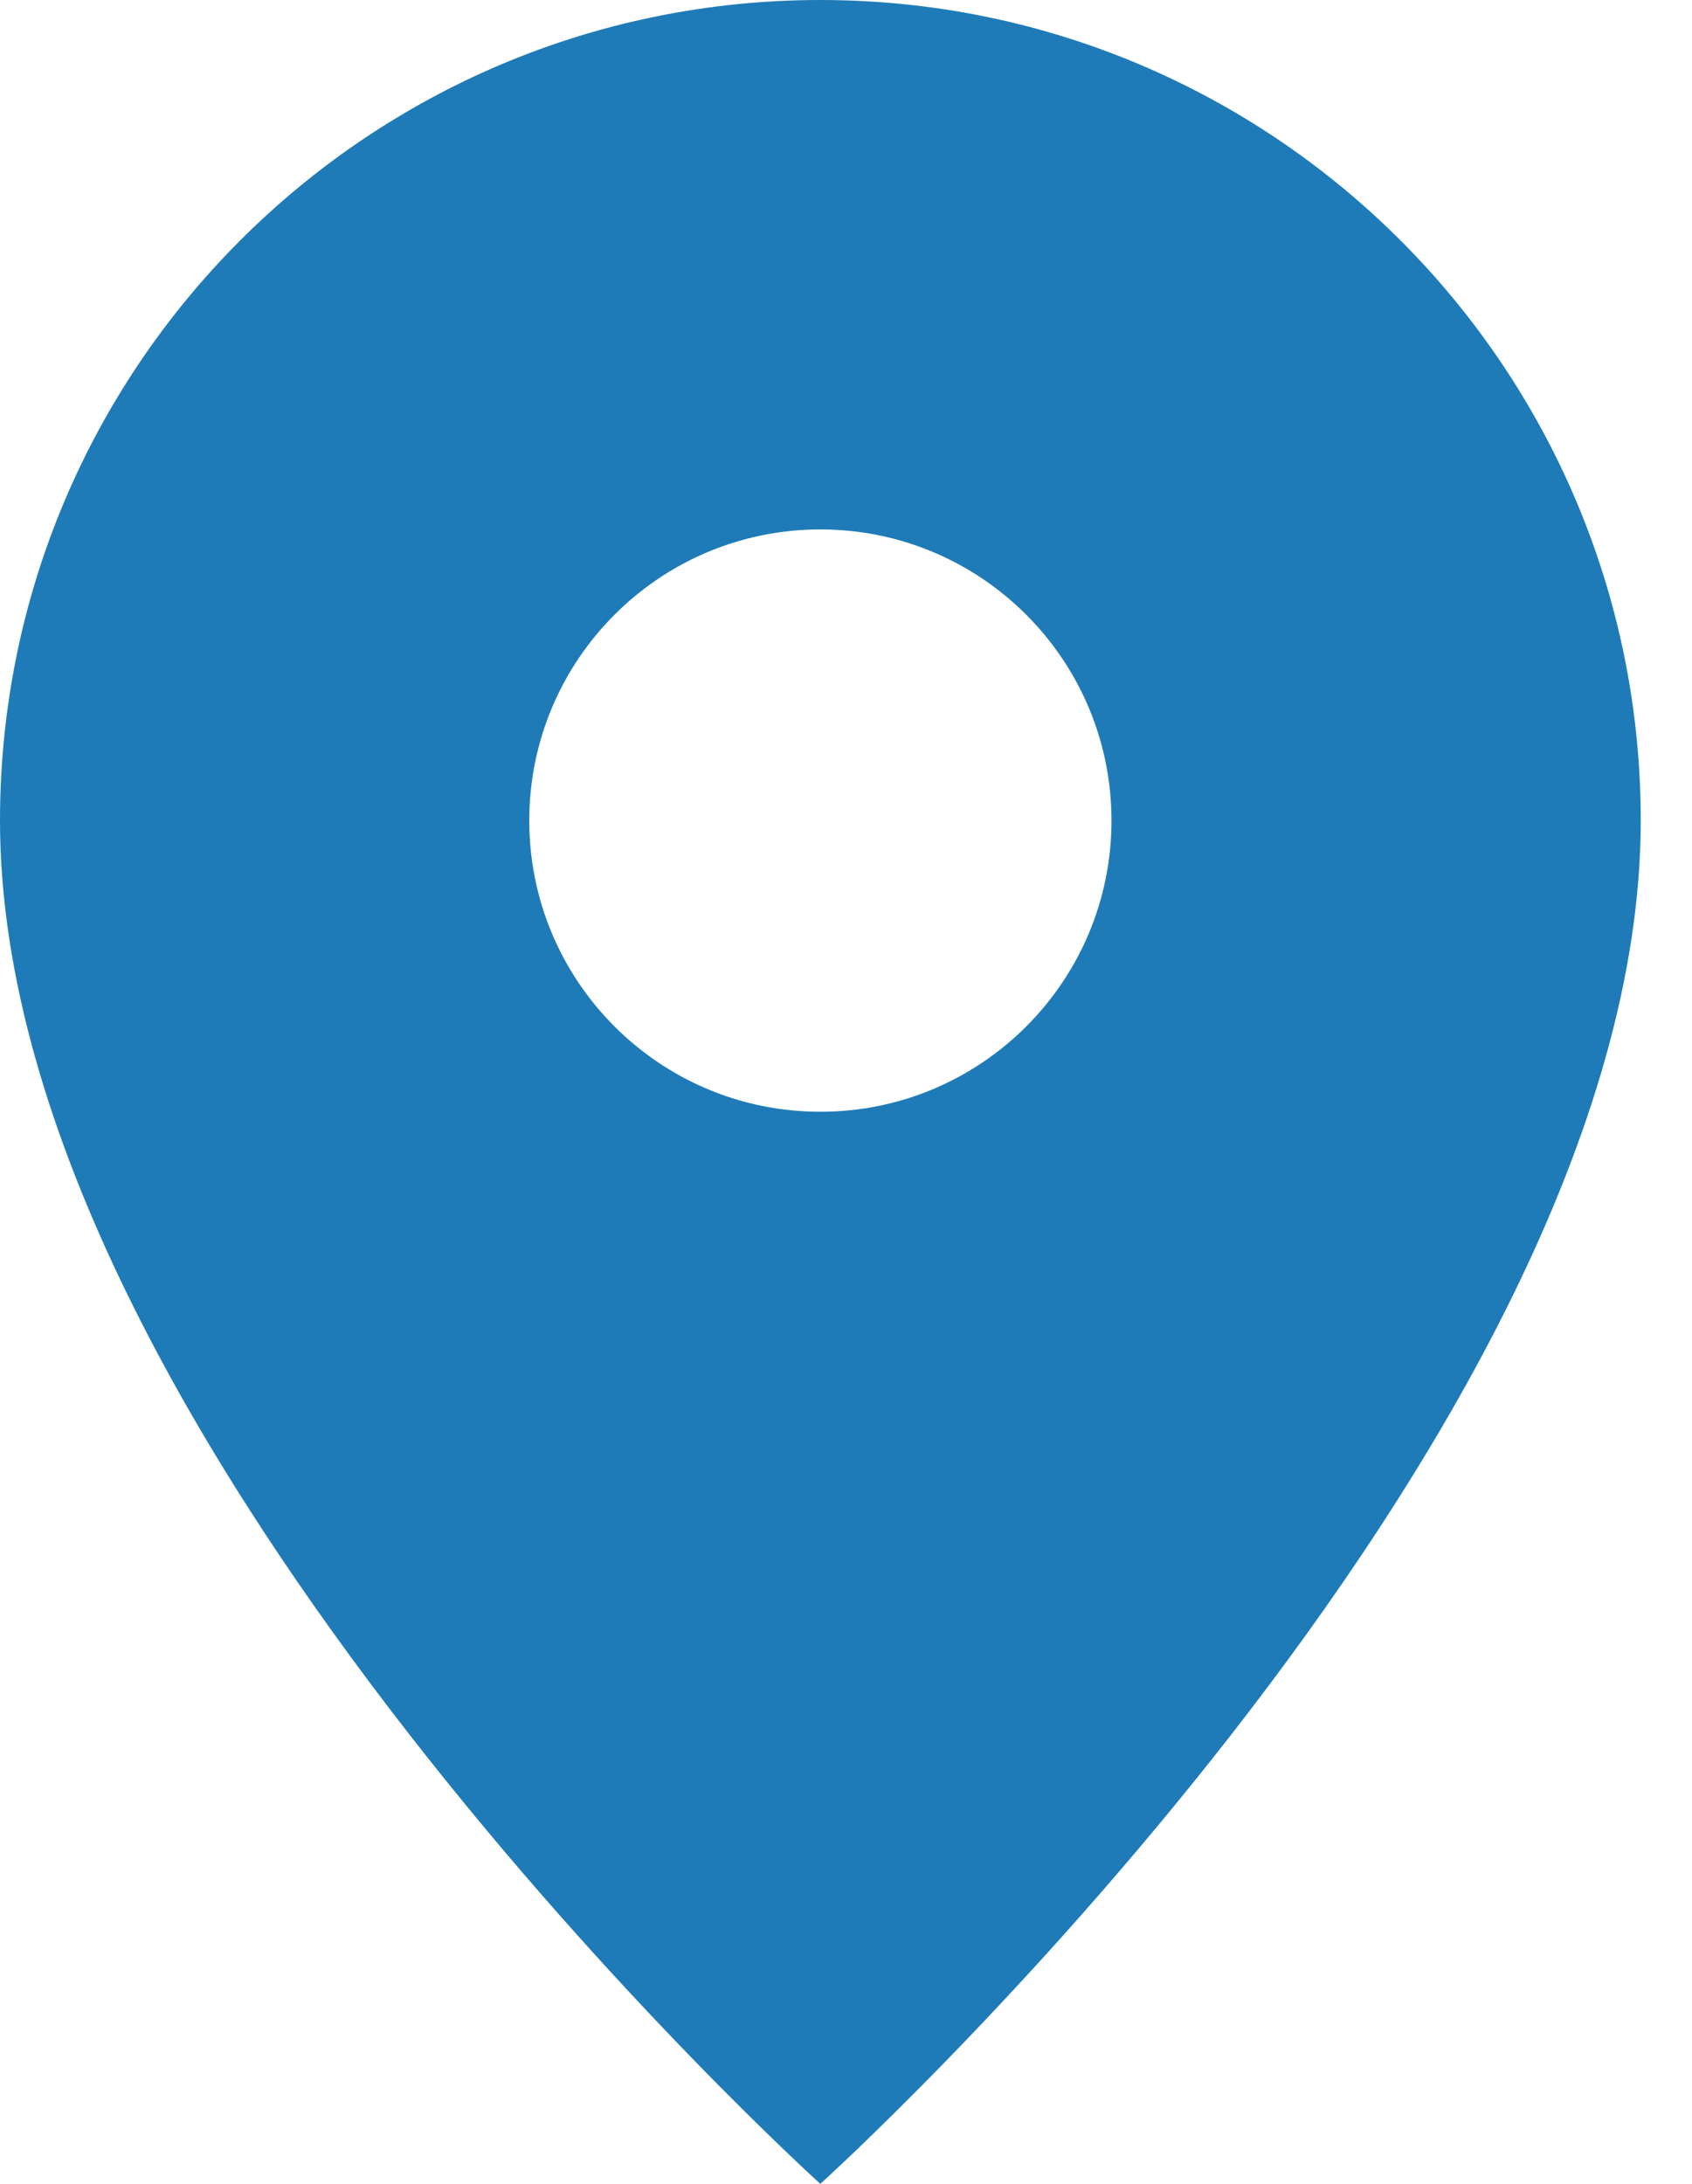
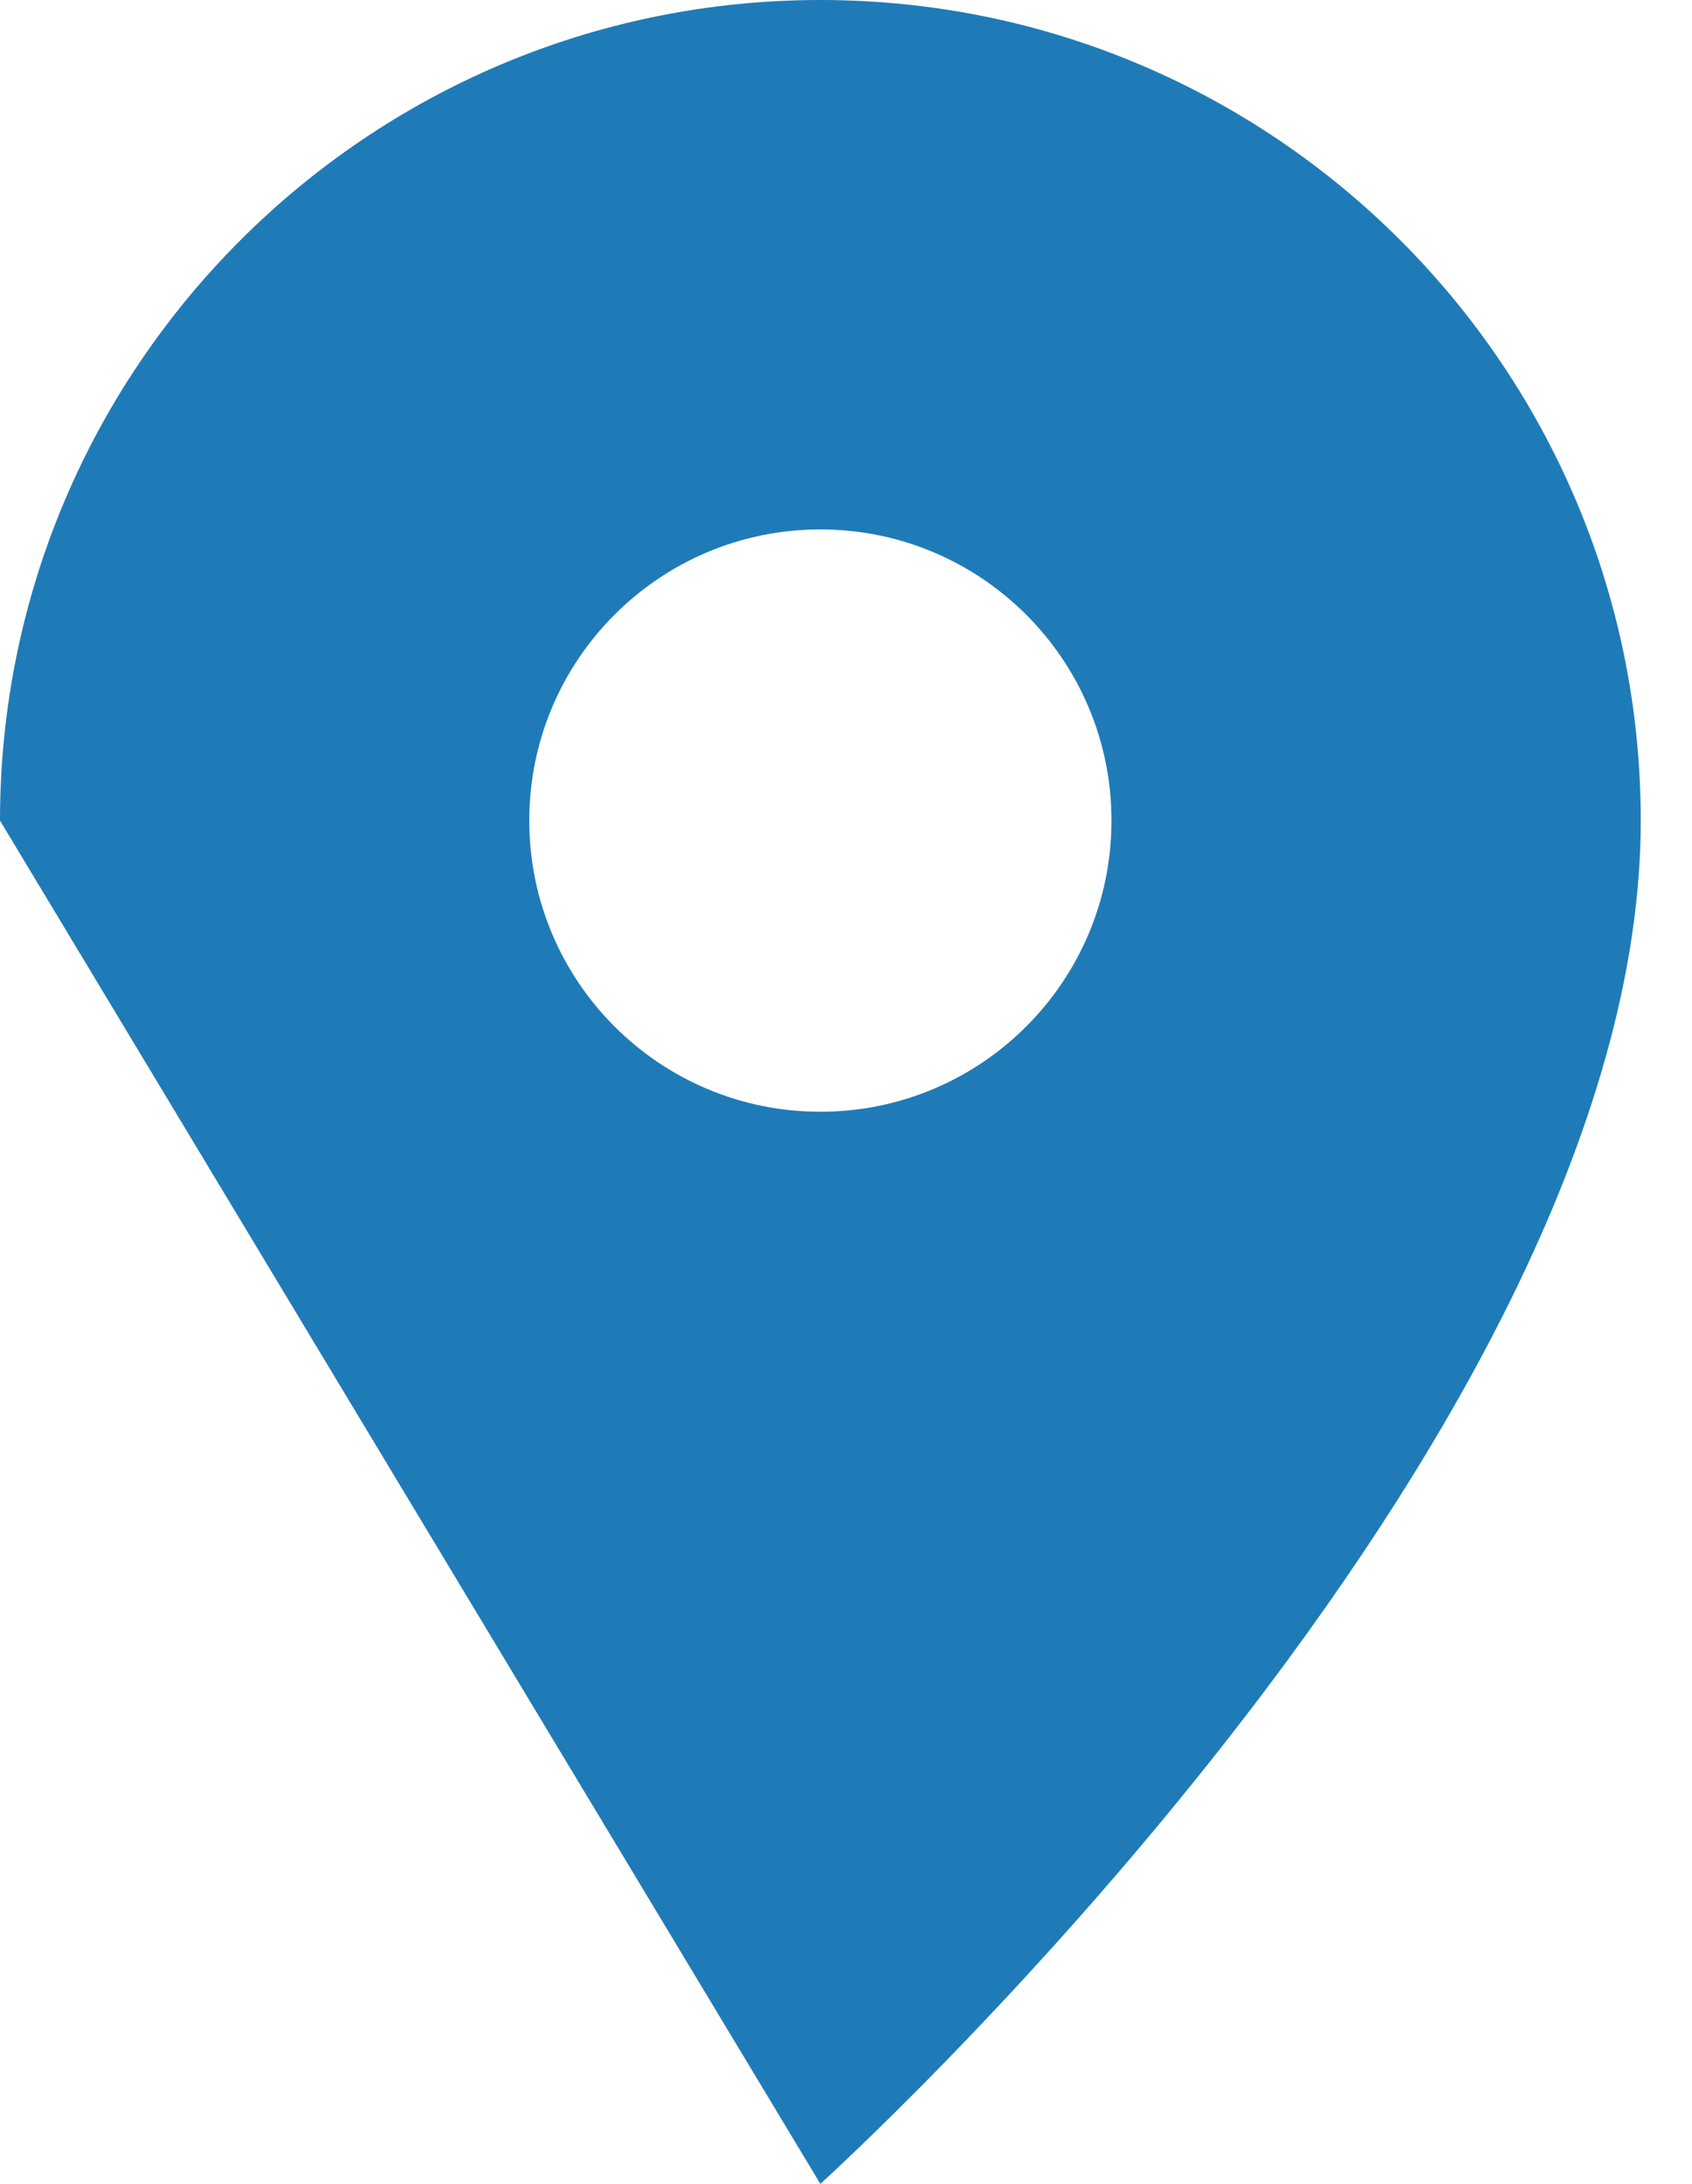
<svg xmlns="http://www.w3.org/2000/svg" width="31" height="40" viewBox="0 0 31 40" fill="none">
-   <path fill-rule="evenodd" clip-rule="evenodd" d="M15.03 40C15.03 40 30.061 26.424 30.061 15.03C30.061 6.729 23.331 0 15.03 0C6.729 0 0 6.729 0 15.03C0 26.424 15.03 40 15.03 40ZM15.03 20.363C17.976 20.363 20.364 17.976 20.364 15.03C20.364 12.085 17.976 9.697 15.03 9.697C12.085 9.697 9.697 12.085 9.697 15.03C9.697 17.976 12.085 20.363 15.03 20.363Z" fill="#1F7BB7" />
+   <path fill-rule="evenodd" clip-rule="evenodd" d="M15.03 40C15.03 40 30.061 26.424 30.061 15.03C30.061 6.729 23.331 0 15.03 0C6.729 0 0 6.729 0 15.03ZM15.03 20.363C17.976 20.363 20.364 17.976 20.364 15.03C20.364 12.085 17.976 9.697 15.03 9.697C12.085 9.697 9.697 12.085 9.697 15.03C9.697 17.976 12.085 20.363 15.03 20.363Z" fill="#1F7BB7" />
</svg>